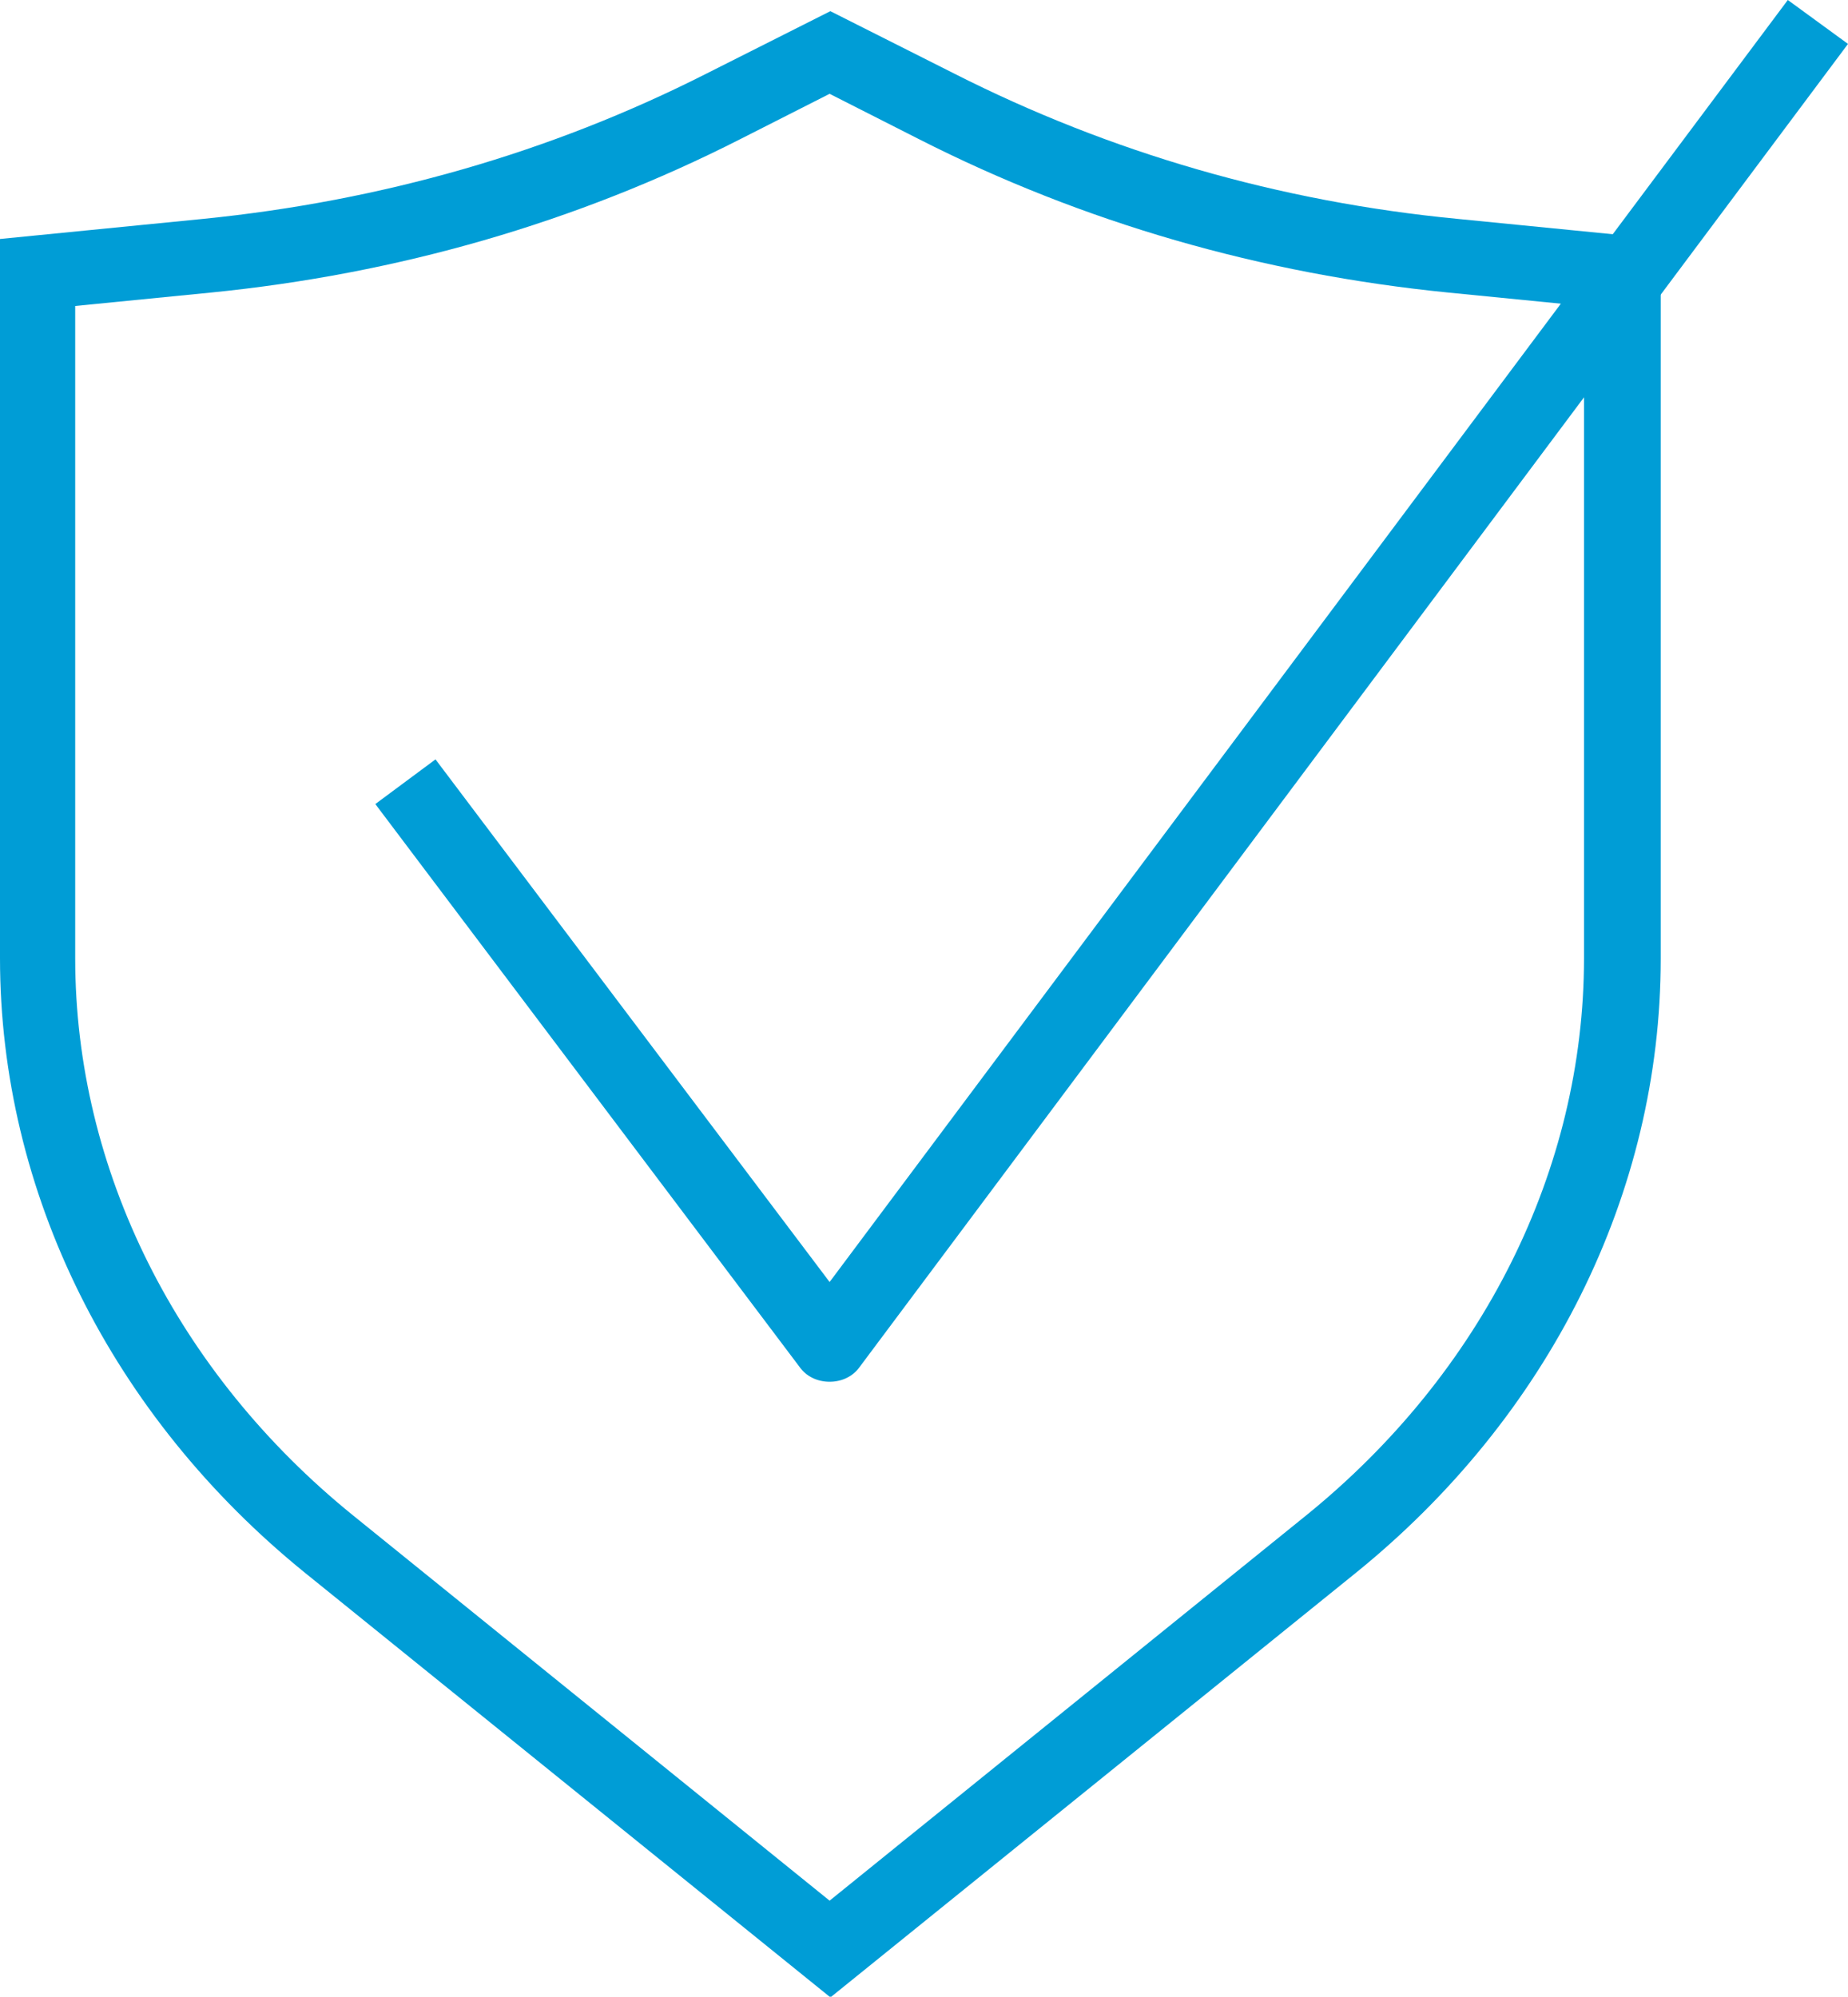
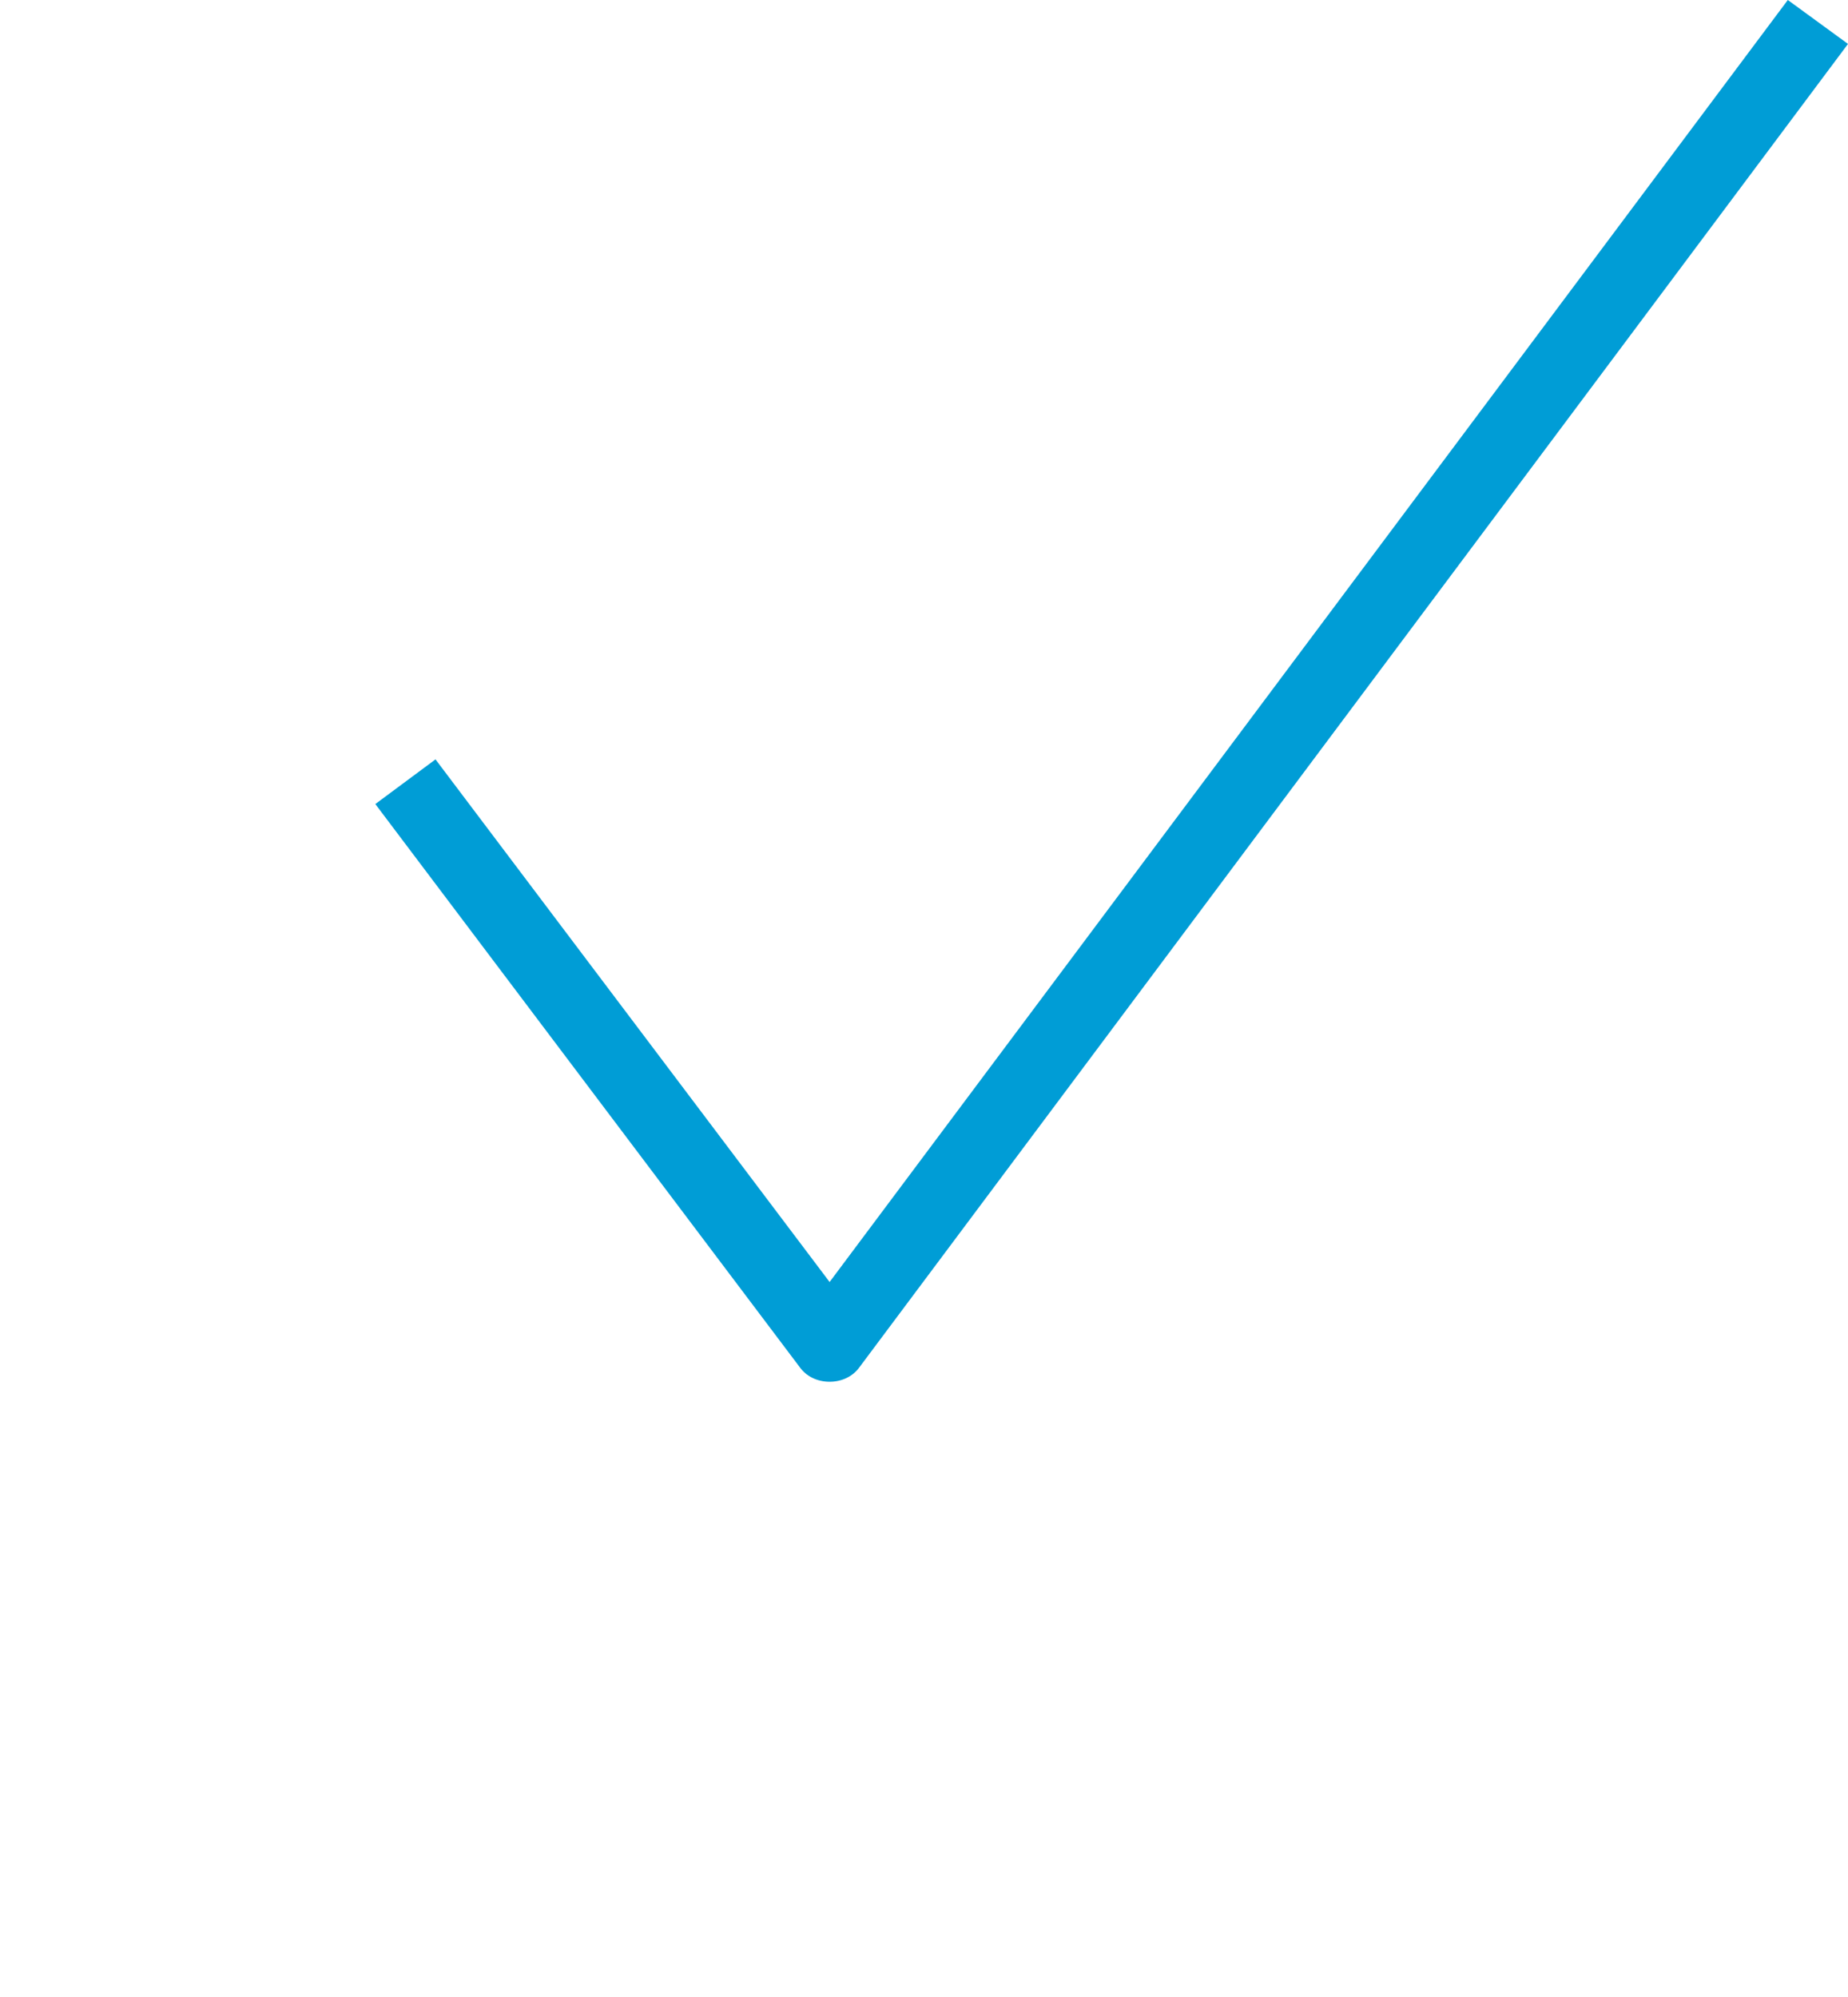
<svg xmlns="http://www.w3.org/2000/svg" width="62" height="67" viewBox="0 0 62 67" fill="none">
  <g clip-path="url(#clip0_1396_793)">
-     <path d="M27.833 67L10.245 52.786C3.735 47.514 0 39.995 0 32.151V8.019L6.813 7.345C12.794 6.745 18.471 5.121 23.695 2.473L27.858 0.375L32.022 2.473C37.245 5.121 42.923 6.77 48.904 7.345L55.717 8.019V32.176C55.717 40.02 51.982 47.539 45.447 52.811L27.858 67.025L27.833 67ZM2.523 10.267V32.151C2.523 39.246 5.93 46.066 11.86 50.862L27.833 63.777L43.806 50.862C49.736 46.066 53.143 39.246 53.143 32.151V10.267L48.601 9.818C42.318 9.193 36.337 7.469 30.836 4.672L27.833 3.148L24.83 4.672C19.329 7.469 13.349 9.193 7.066 9.818L2.523 10.267Z" fill="#009DD6" />
    <path d="M27.833 46.365C27.429 46.365 27.051 46.191 26.824 45.866L12.592 26.98L14.611 25.481L27.833 43.018L59.981 0L62 1.474L28.843 45.866C28.615 46.191 28.237 46.365 27.833 46.365Z" fill="#009DD6" />
  </g>
  <defs>
    <clipPath id="clip0_1396_793">
      <rect width="62" height="67" fill="white" />
    </clipPath>
  </defs>
</svg>